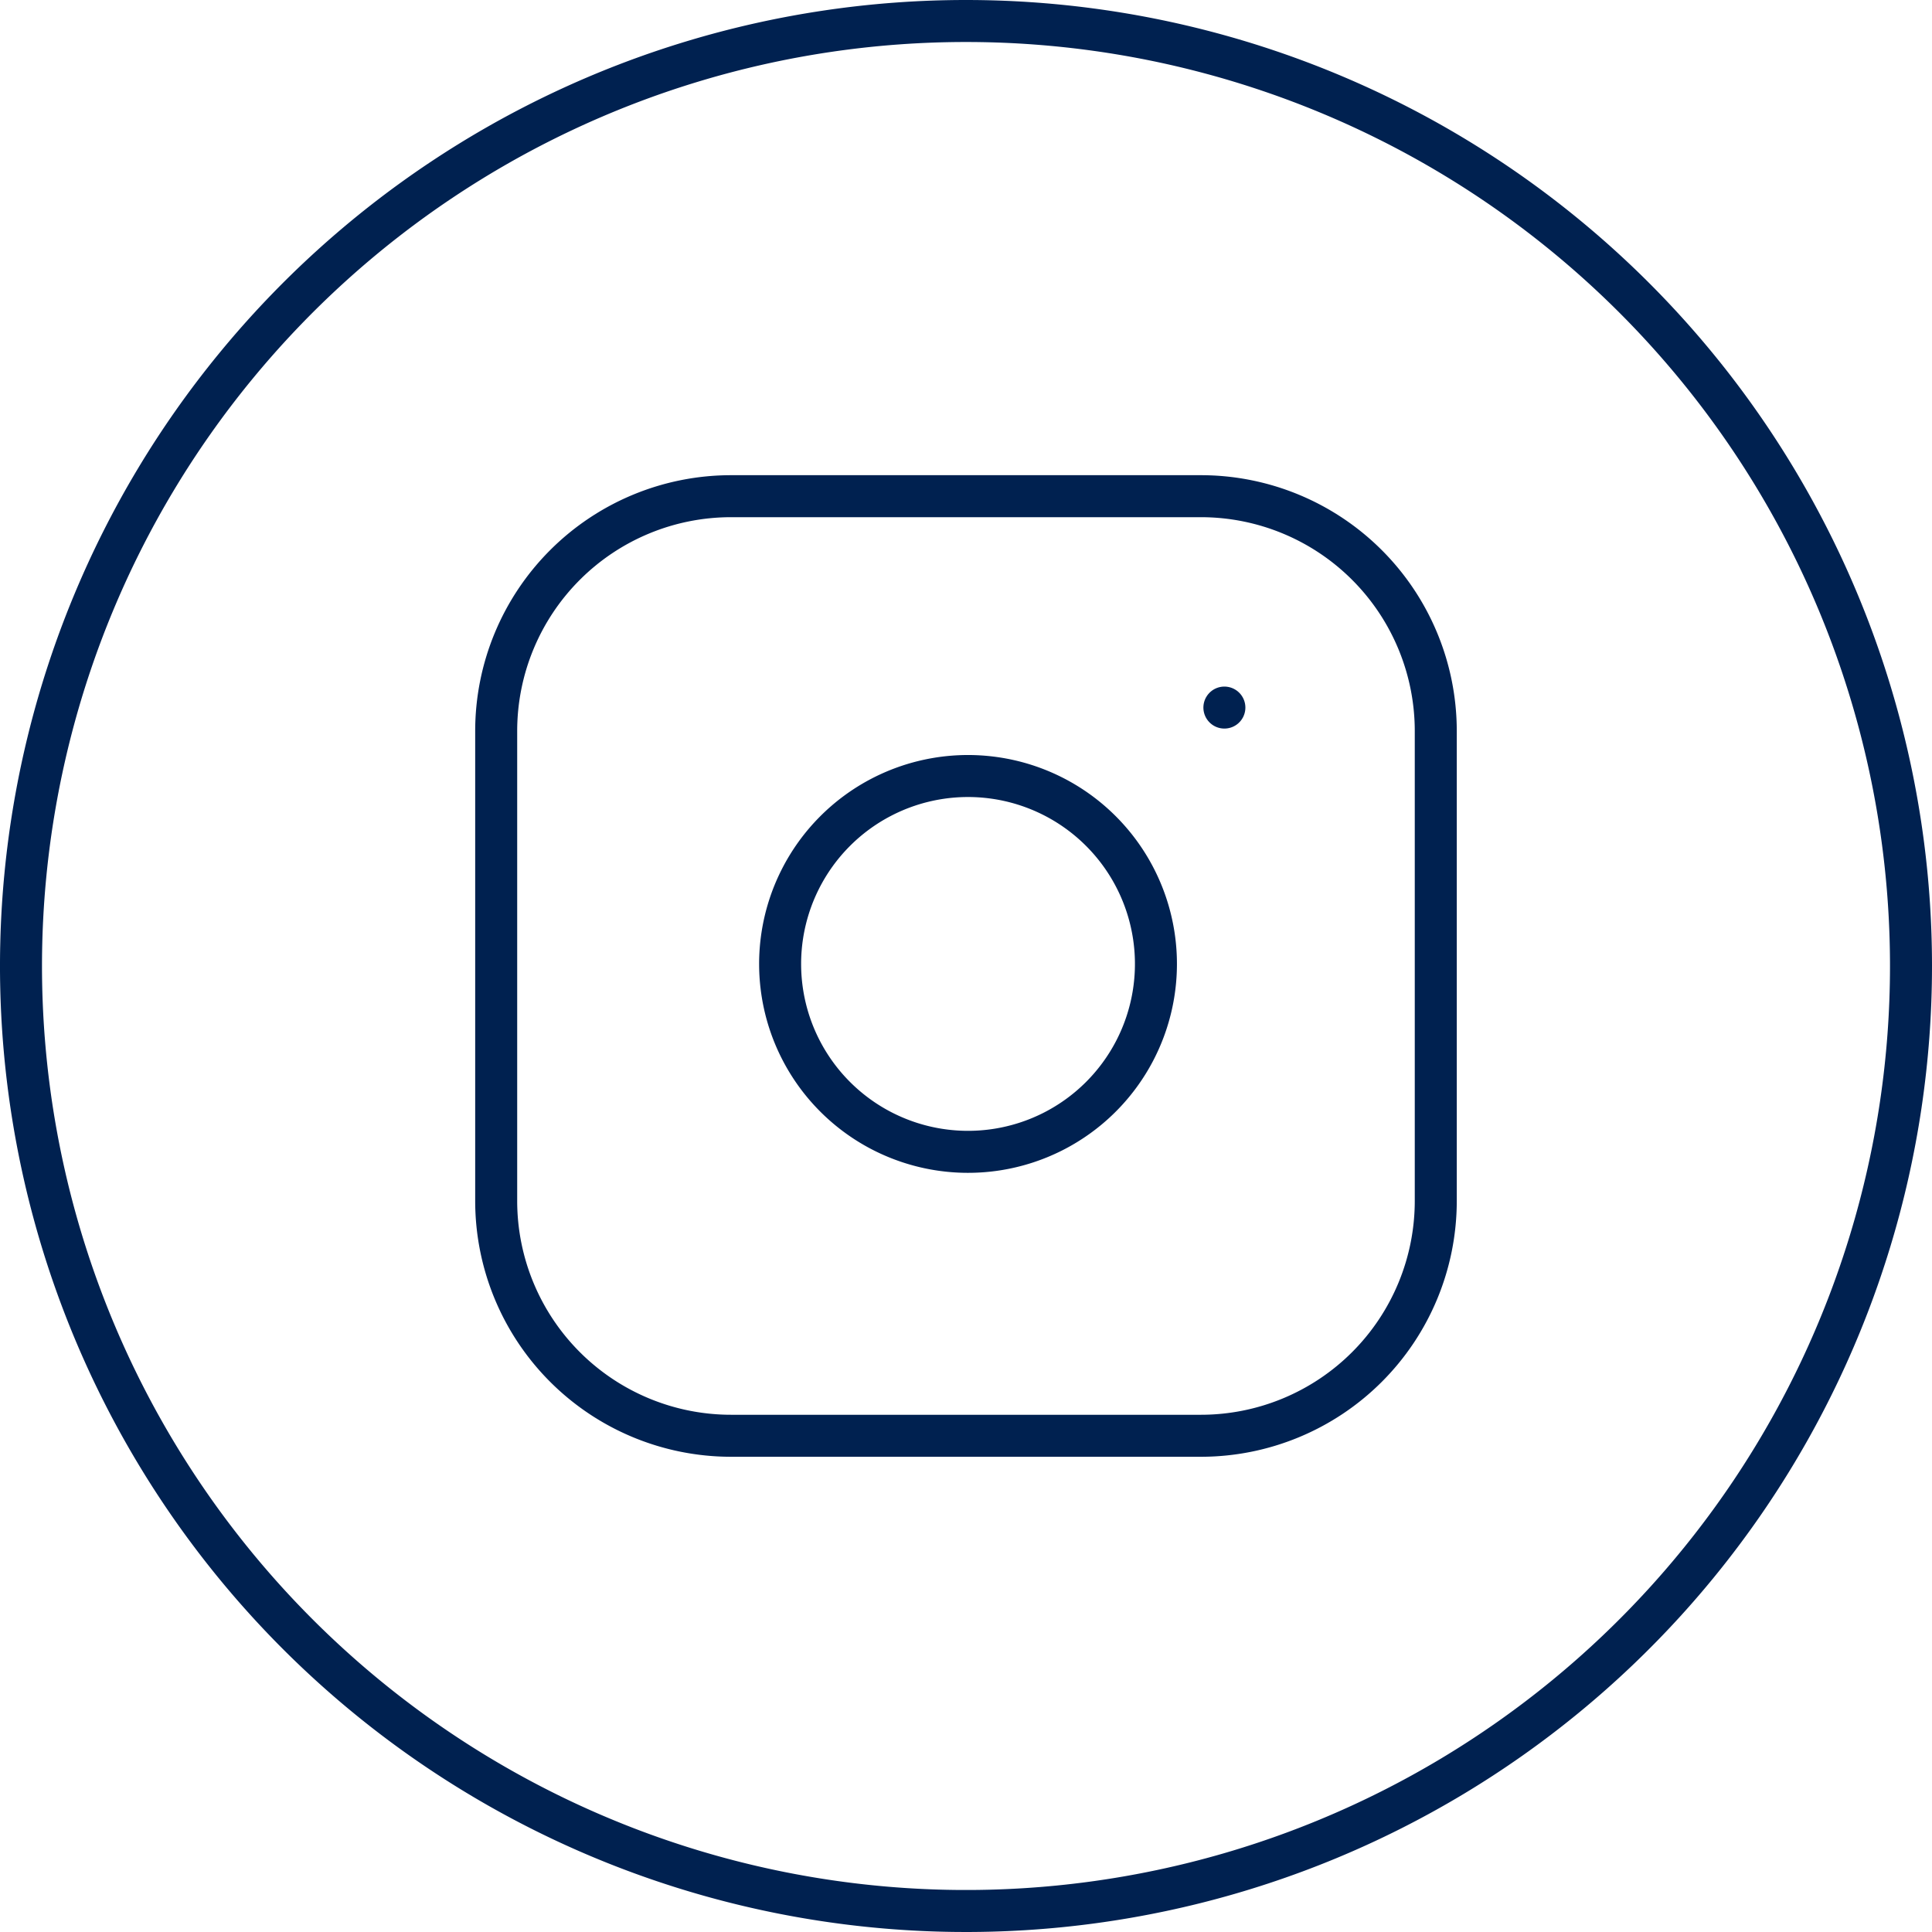
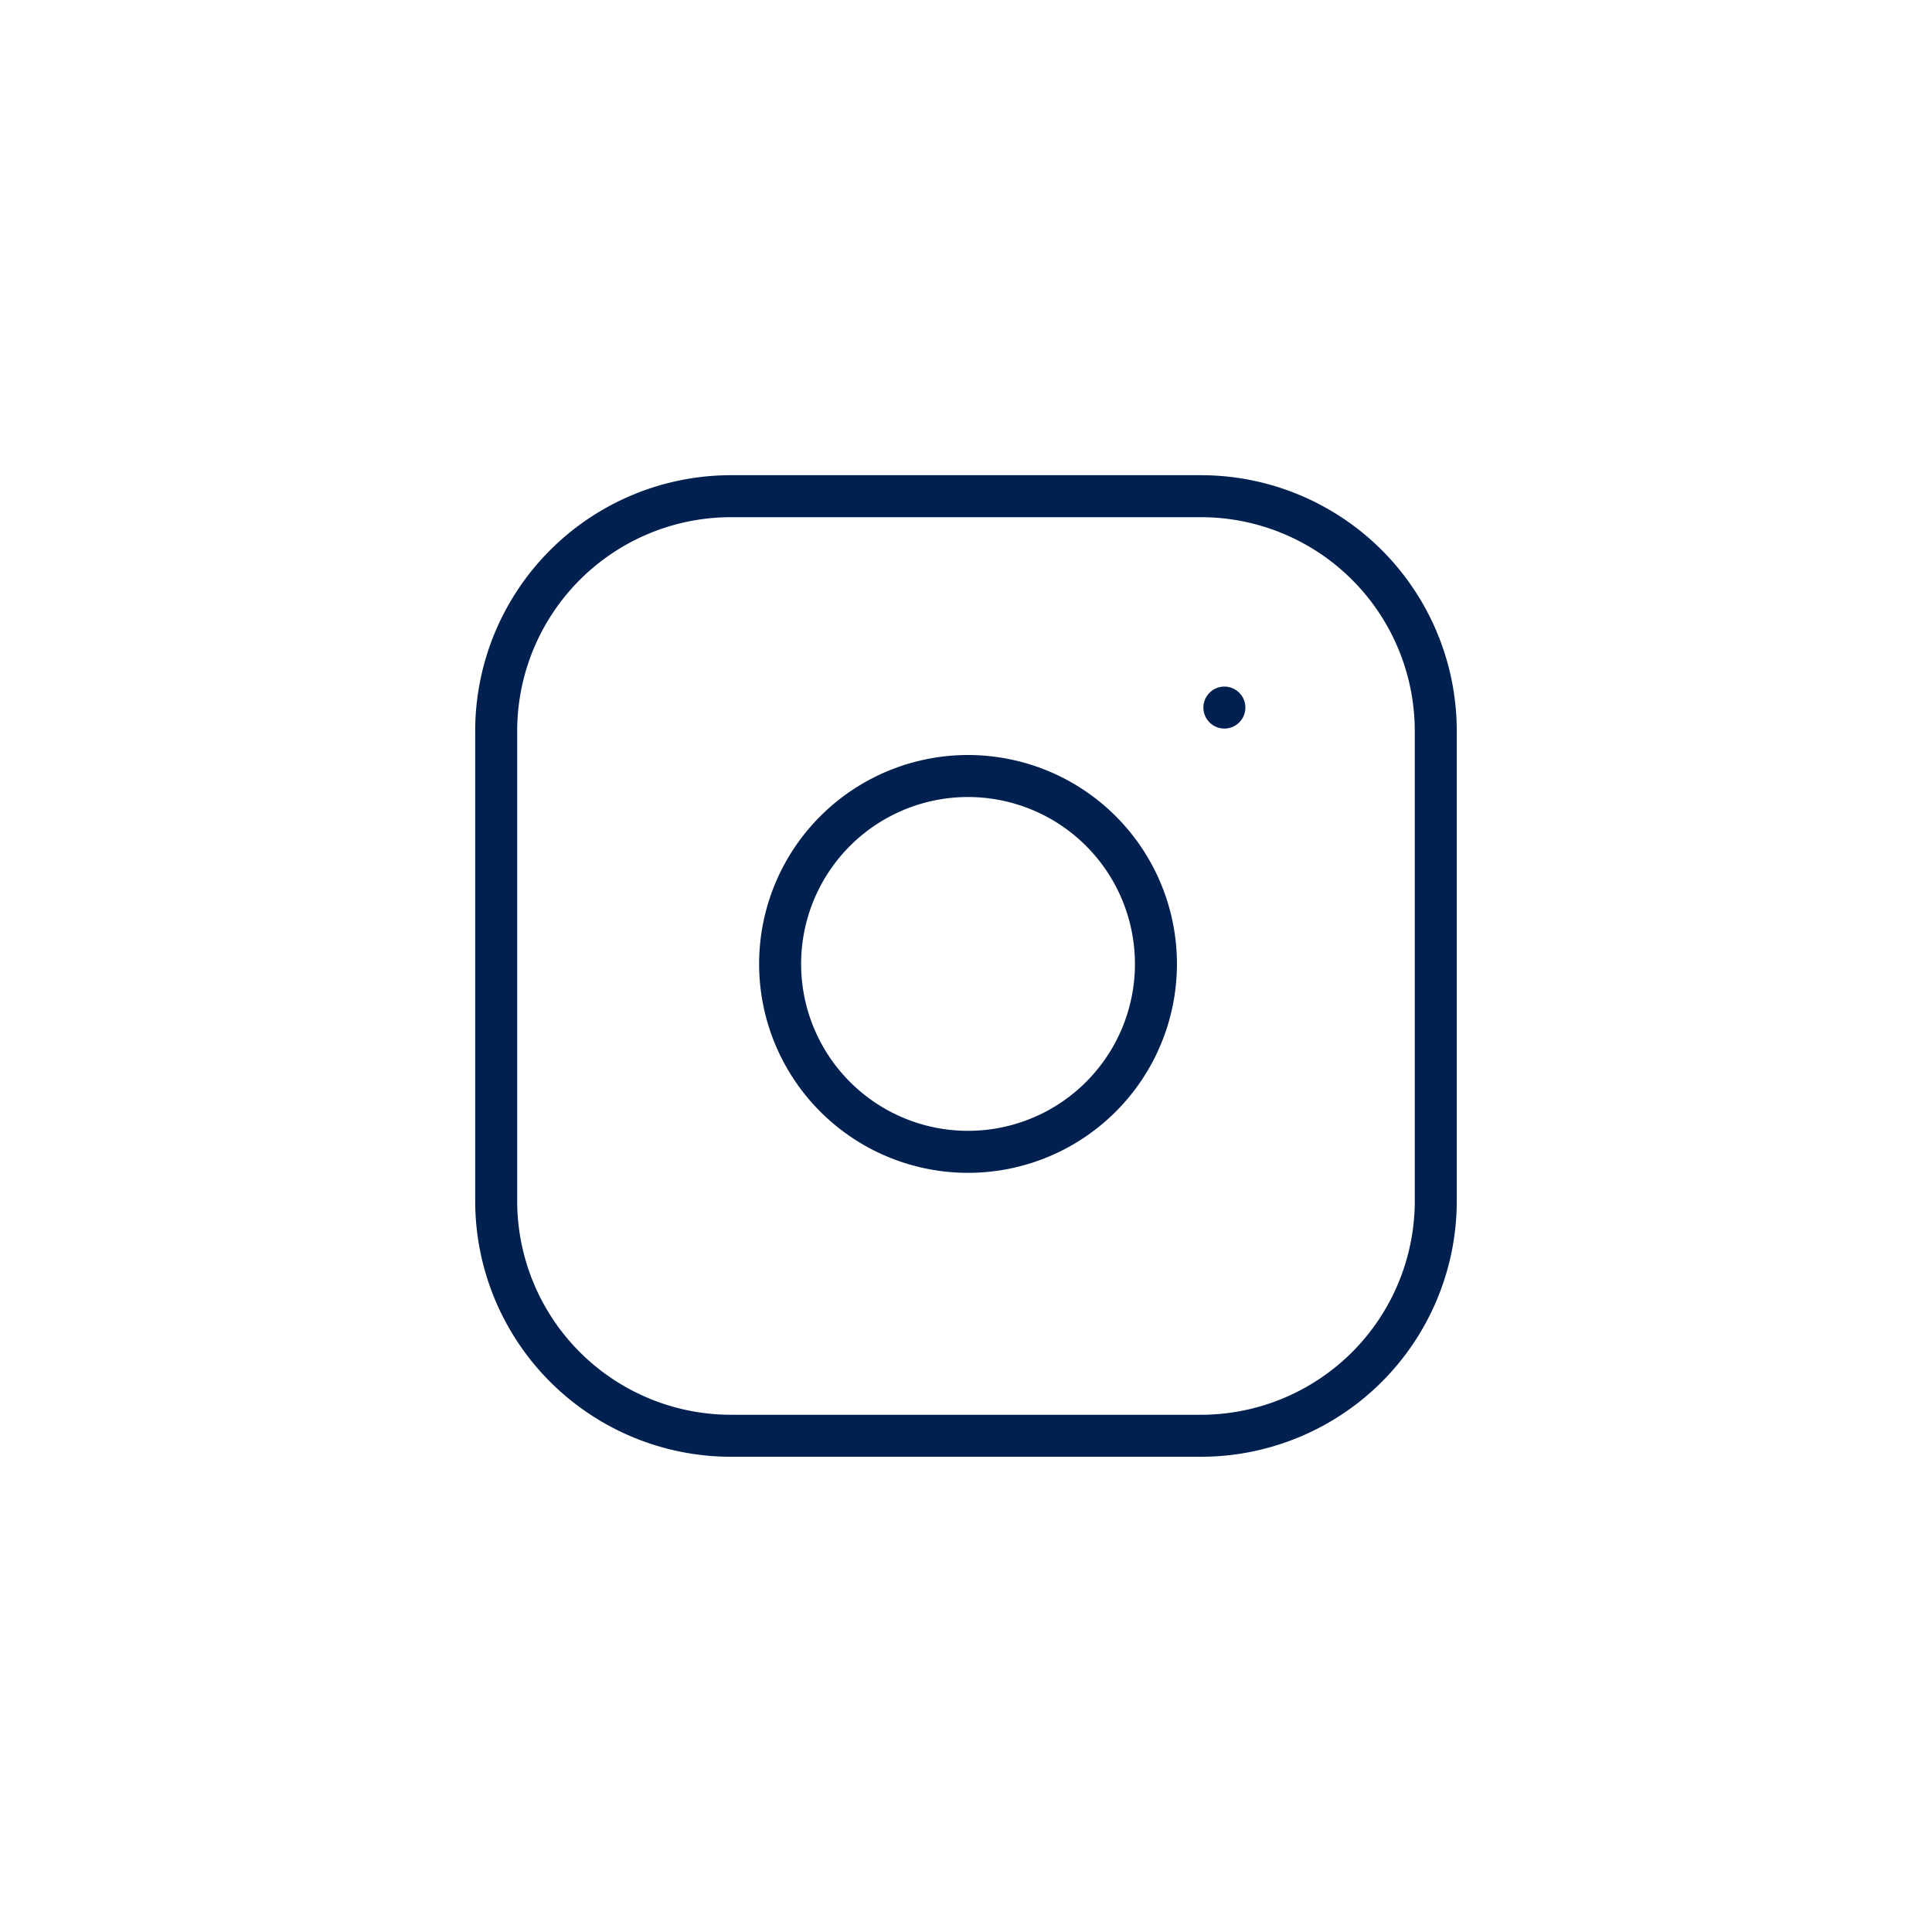
<svg xmlns="http://www.w3.org/2000/svg" width="46" height="46" viewBox="0 0 46 46">
  <g data-name="Grupo 5450">
-     <path data-name="Trazado 8020" d="M26.34 3.84a22.5 22.5 0 1 0 22.5 22.5 22.5 22.5 0 0 0-22.5-22.5z" style="fill:none;stroke:#002150" transform="translate(-3.34 -3.34)" />
    <g data-name="Icon feather-instagram">
      <path data-name="Trazado 8021" d="M8.593 3h11.185a5.593 5.593 0 0 1 5.593 5.593v11.185a5.593 5.593 0 0 1-5.593 5.593H8.593A5.593 5.593 0 0 1 3 19.778V8.593A5.593 5.593 0 0 1 8.593 3z" transform="translate(8.814 8.814)" style="stroke-linecap:round;stroke-linejoin:round;fill:none;stroke:#002150" />
      <path data-name="Trazado 8022" d="M20.965 15.753a4.474 4.474 0 1 1-3.77-3.77 4.474 4.474 0 0 1 3.77 3.77z" transform="translate(6.509 6.542)" style="stroke-linecap:round;stroke-linejoin:round;fill:none;stroke:#002150" />
      <path data-name="Trazado 8023" d="M26.25 9.75h0" transform="translate(2.902 7.097)" style="stroke-linecap:round;stroke-linejoin:round;fill:none;stroke:#002150" />
    </g>
  </g>
</svg>